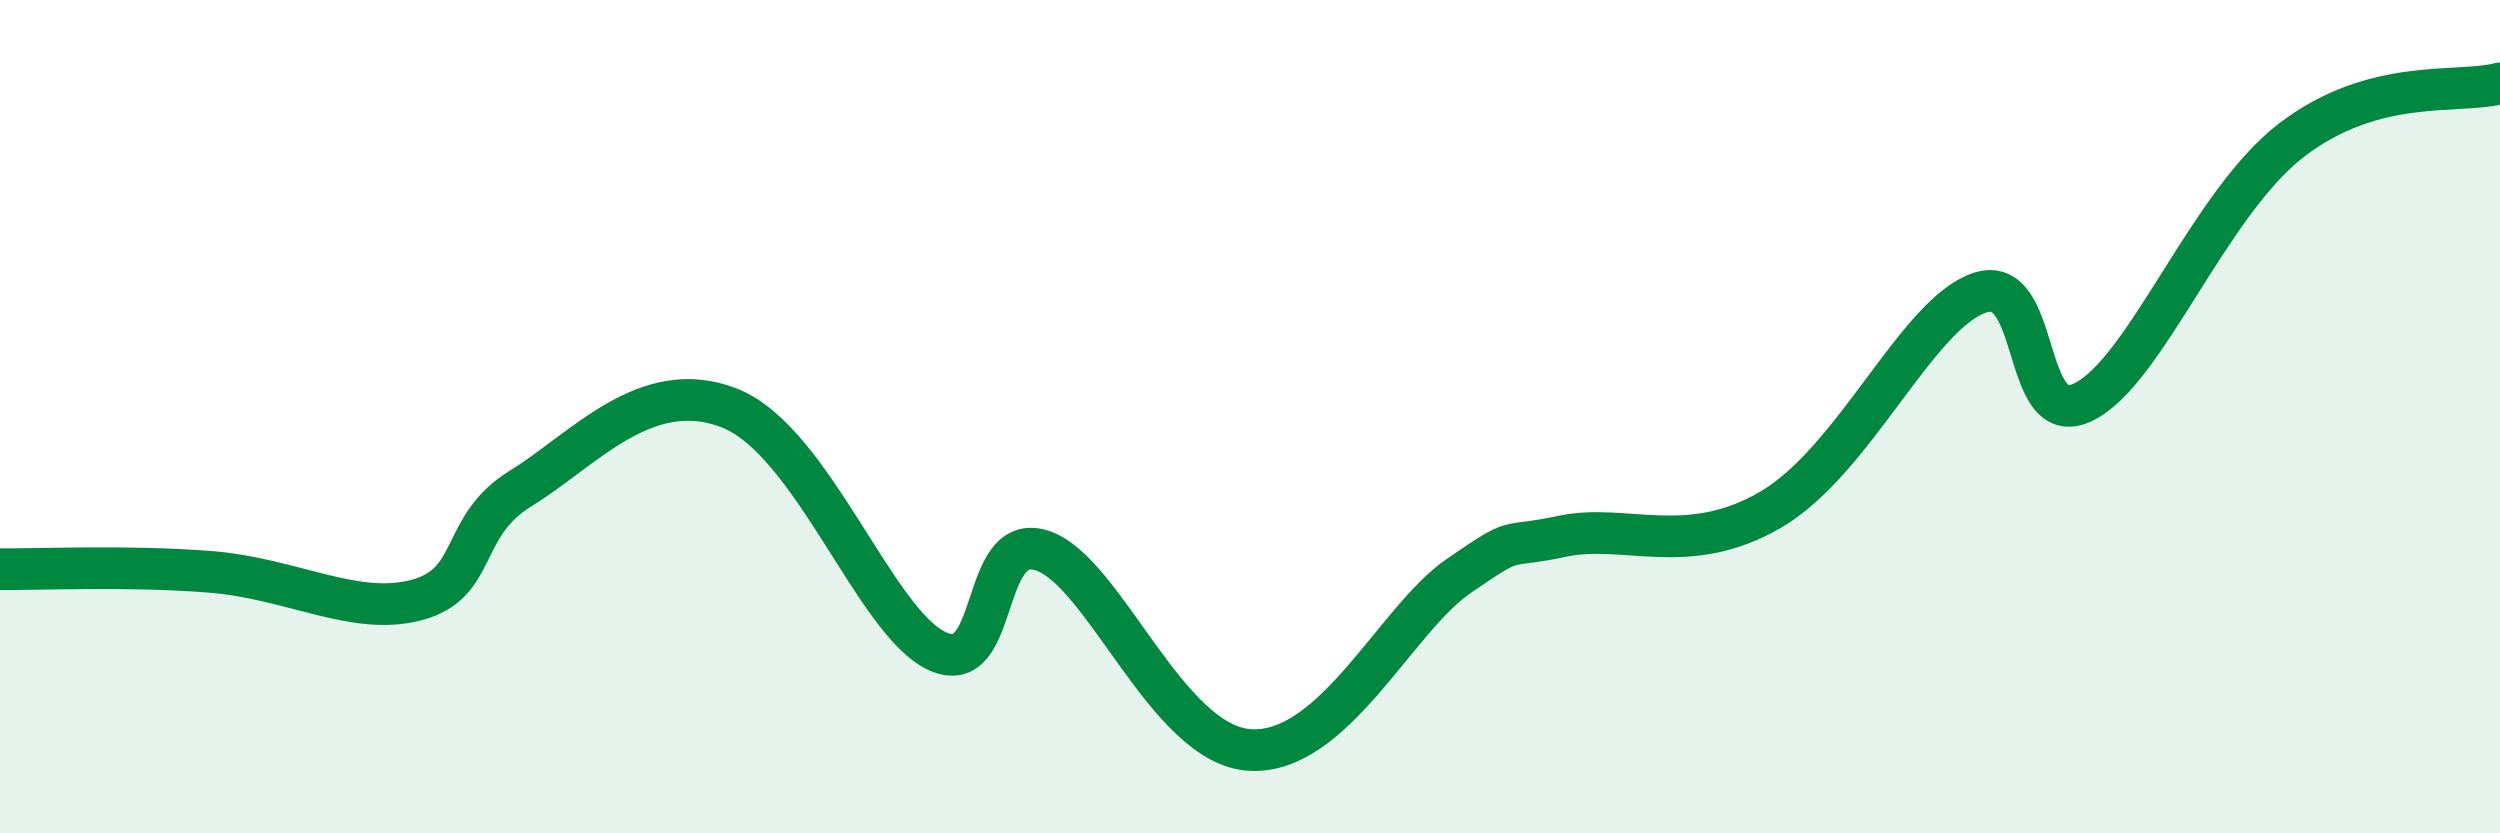
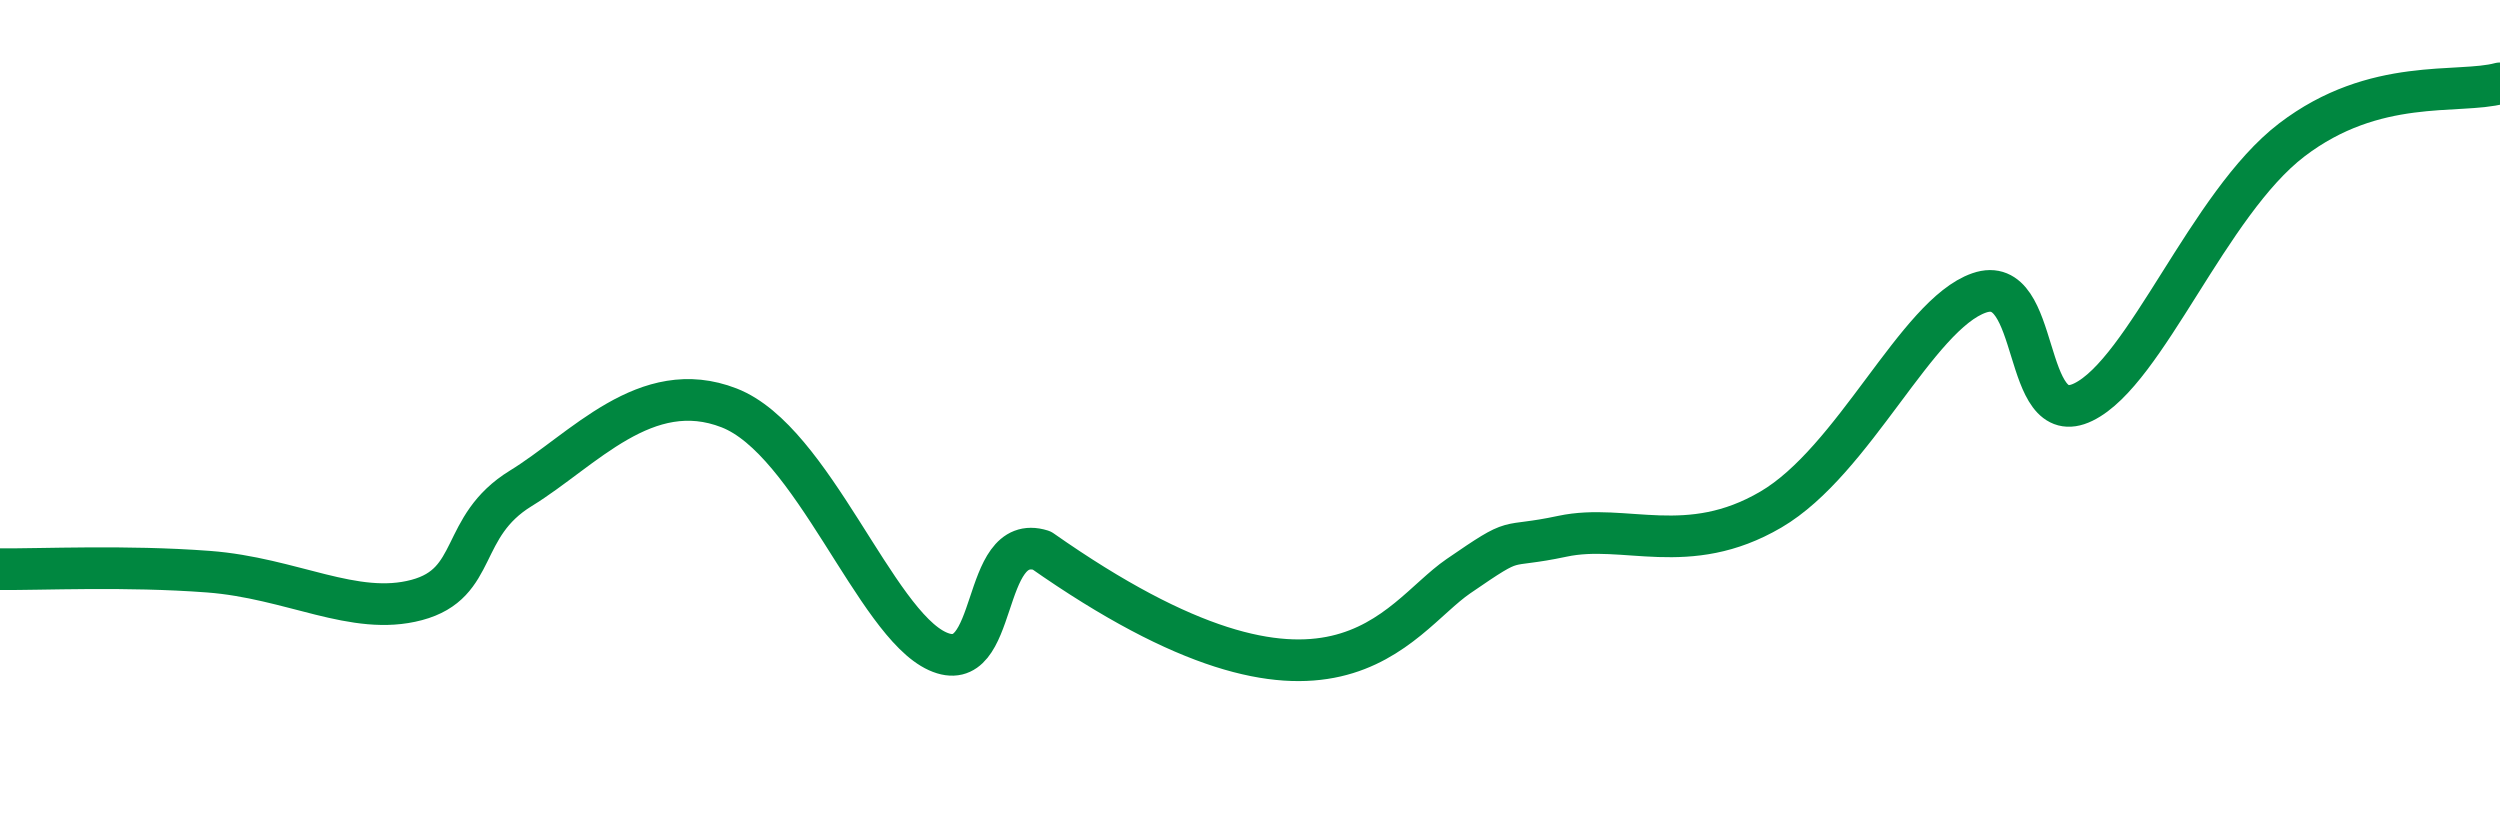
<svg xmlns="http://www.w3.org/2000/svg" width="60" height="20" viewBox="0 0 60 20">
-   <path d="M 0,13.66 C 1,13.67 3,13.57 5,13.72 C 7,13.87 8.5,14.8 10,14.4 C 11.5,14 11,12.64 12.5,11.72 C 14,10.8 15.5,9.01 17.5,9.79 C 19.5,10.57 21,14.95 22.5,15.63 C 24,16.31 23.5,12.74 25,13.21 C 26.5,13.68 28,17.88 30,18 C 32,18.12 33.5,14.86 35,13.83 C 36.5,12.8 36,13.19 37.5,12.87 C 39,12.55 40.5,13.4 42.5,12.23 C 44.5,11.06 46,7.55 47.5,7.03 C 49,6.51 48.5,10.38 50,9.65 C 51.5,8.92 53,4.89 55,3.36 C 57,1.83 59,2.27 60,2L60 20L0 20Z" fill="#008740" opacity="0.1" stroke-linecap="round" stroke-linejoin="round" />
-   <path d="M 0,13.66 C 1,13.67 3,13.57 5,13.72 C 7,13.87 8.5,14.8 10,14.4 C 11.5,14 11,12.64 12.5,11.72 C 14,10.8 15.5,9.01 17.5,9.79 C 19.5,10.57 21,14.95 22.5,15.63 C 24,16.31 23.5,12.74 25,13.21 C 26.5,13.68 28,17.88 30,18 C 32,18.12 33.5,14.86 35,13.83 C 36.5,12.8 36,13.19 37.5,12.87 C 39,12.55 40.5,13.4 42.5,12.23 C 44.5,11.06 46,7.55 47.5,7.03 C 49,6.51 48.5,10.38 50,9.65 C 51.5,8.92 53,4.89 55,3.36 C 57,1.83 59,2.27 60,2" stroke="#008740" stroke-width="1" fill="none" stroke-linecap="round" stroke-linejoin="round" />
+   <path d="M 0,13.66 C 1,13.67 3,13.57 5,13.72 C 7,13.87 8.5,14.8 10,14.4 C 11.5,14 11,12.64 12.5,11.72 C 14,10.8 15.5,9.01 17.5,9.79 C 19.5,10.57 21,14.95 22.5,15.63 C 24,16.31 23.5,12.74 25,13.21 C 32,18.12 33.5,14.86 35,13.83 C 36.5,12.8 36,13.19 37.5,12.87 C 39,12.55 40.5,13.4 42.5,12.23 C 44.5,11.06 46,7.55 47.5,7.03 C 49,6.51 48.5,10.38 50,9.65 C 51.5,8.92 53,4.89 55,3.36 C 57,1.83 59,2.27 60,2" stroke="#008740" stroke-width="1" fill="none" stroke-linecap="round" stroke-linejoin="round" />
</svg>